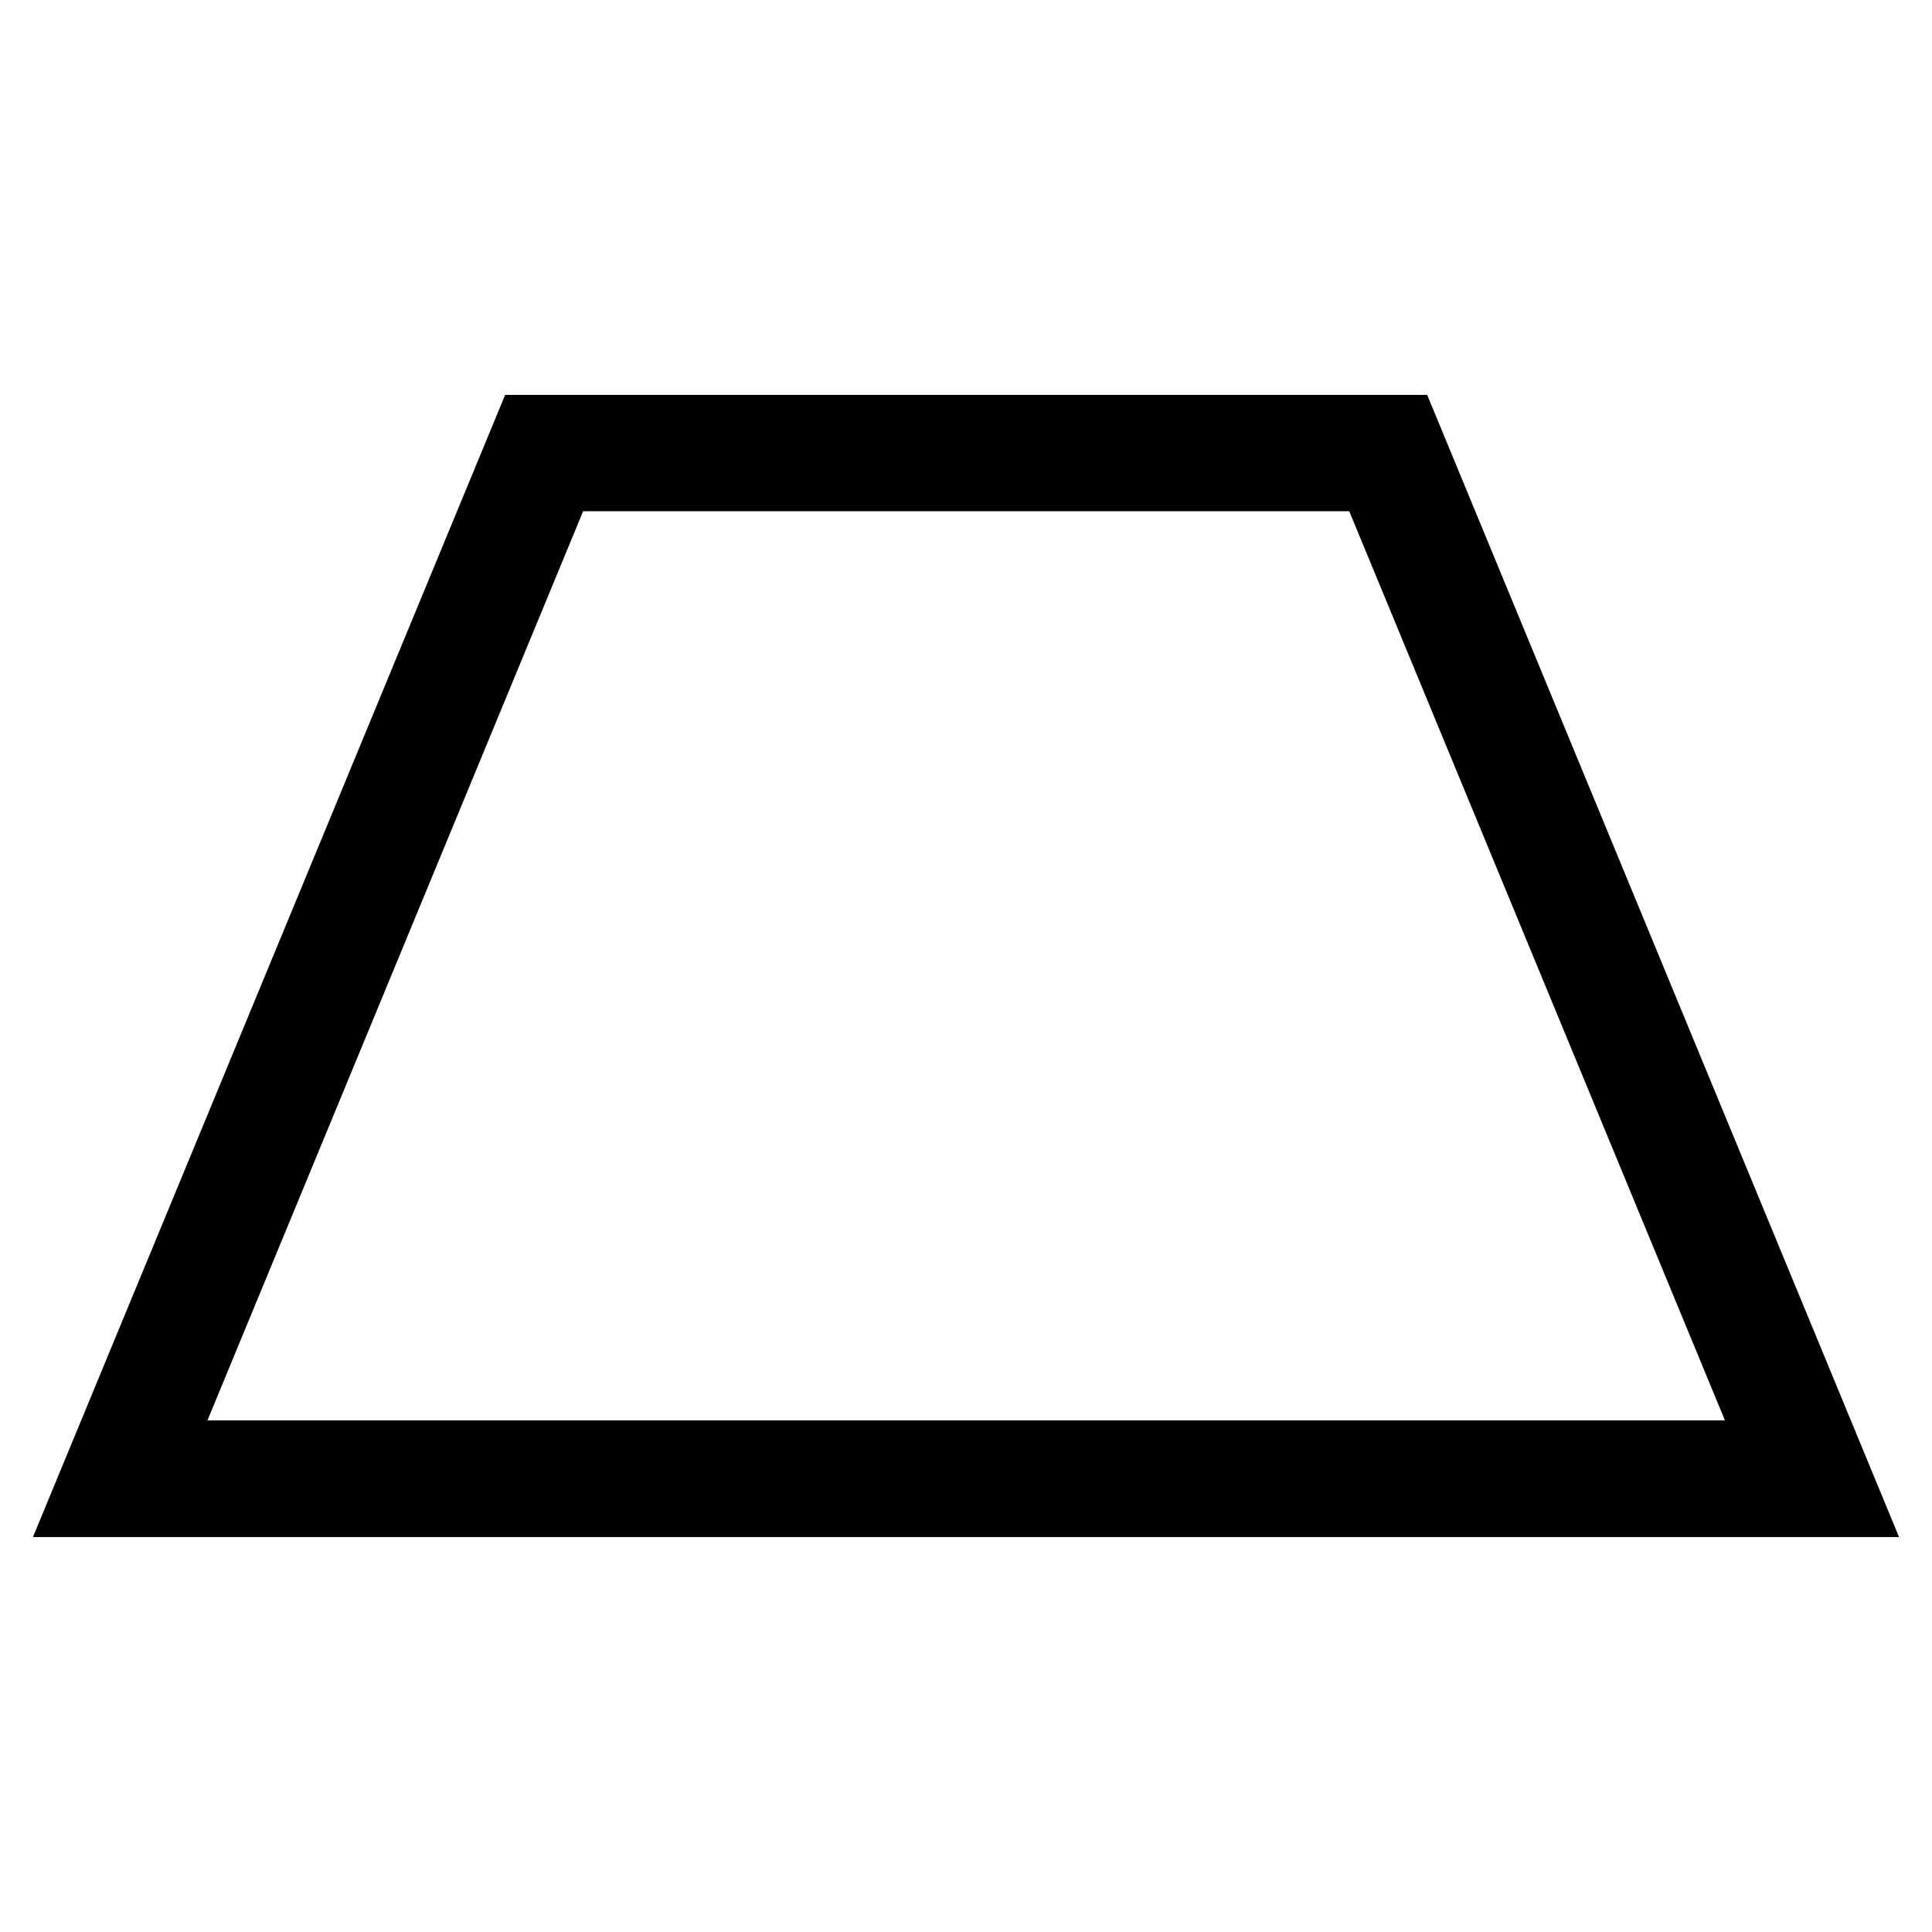
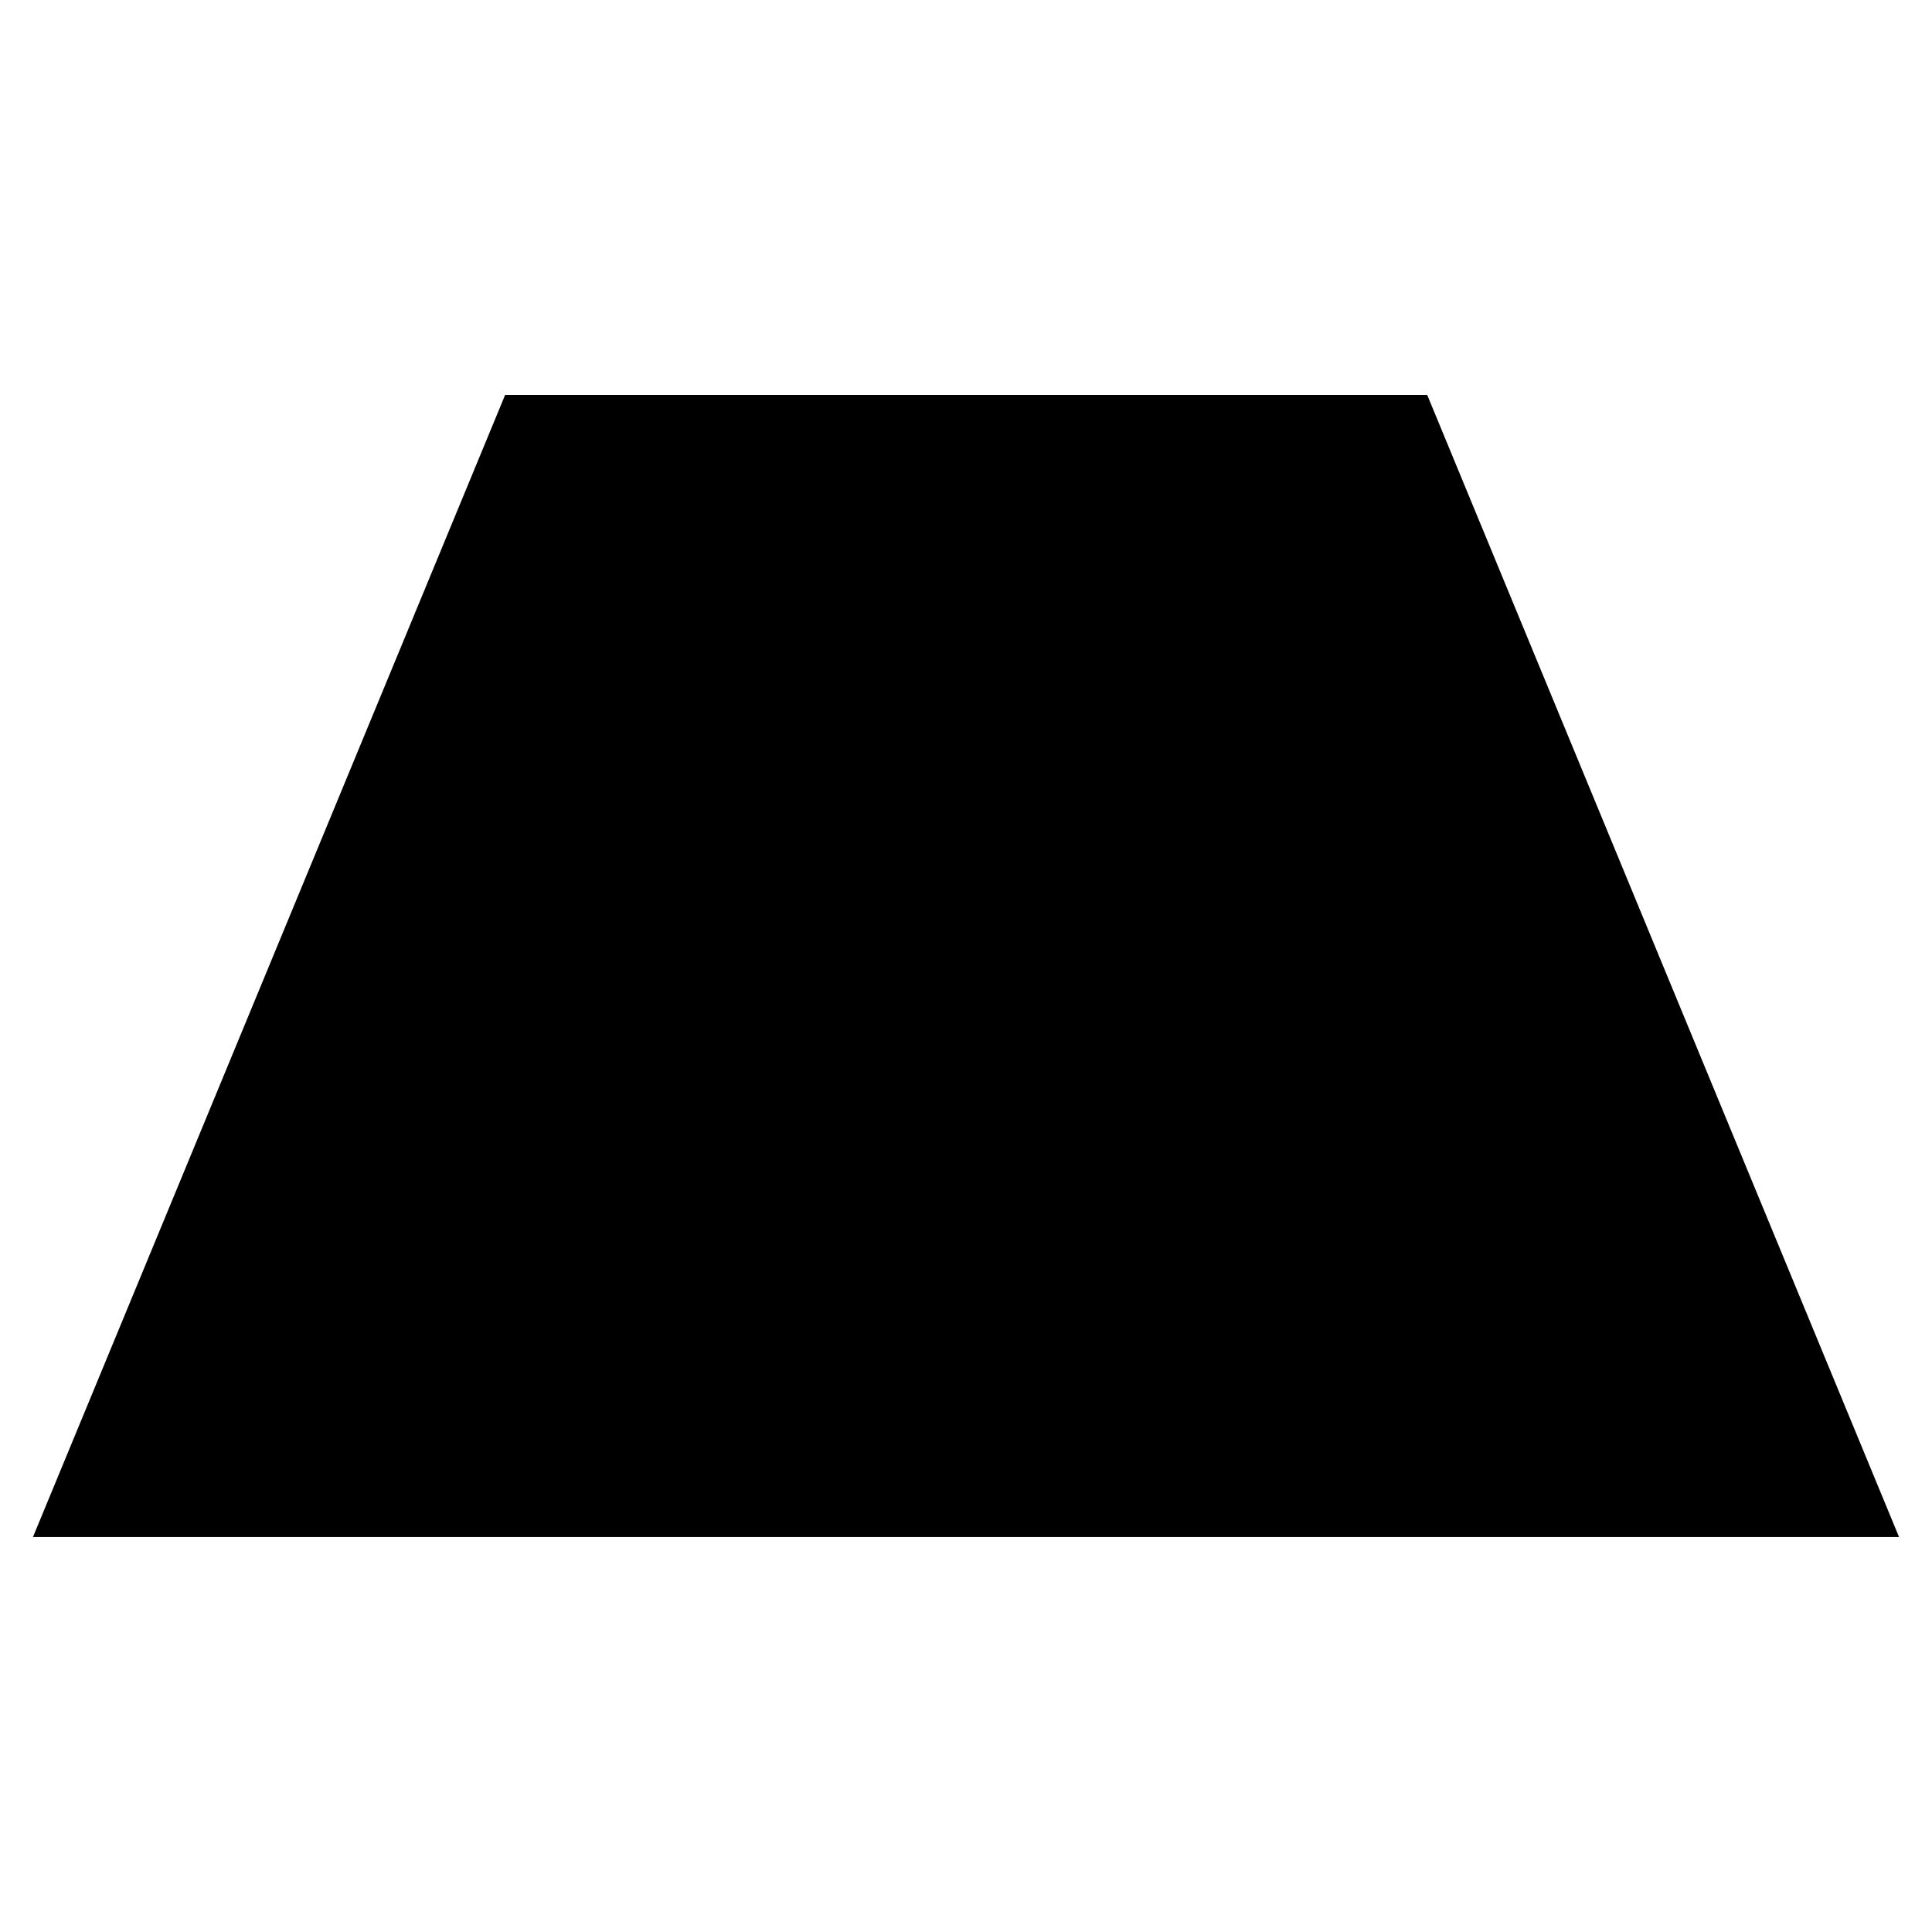
<svg xmlns="http://www.w3.org/2000/svg" fill="#000000" width="800px" height="800px" version="1.1" viewBox="144 144 512 512">
-   <path d="m647.27 551.34h-494.54l125.14-302.69h244.35zm-448.29-30.934h402.14l-99.555-240.92h-203.03z" />
+   <path d="m647.27 551.34h-494.54l125.14-302.69h244.35zm-448.29-30.934h402.14h-203.03z" />
</svg>